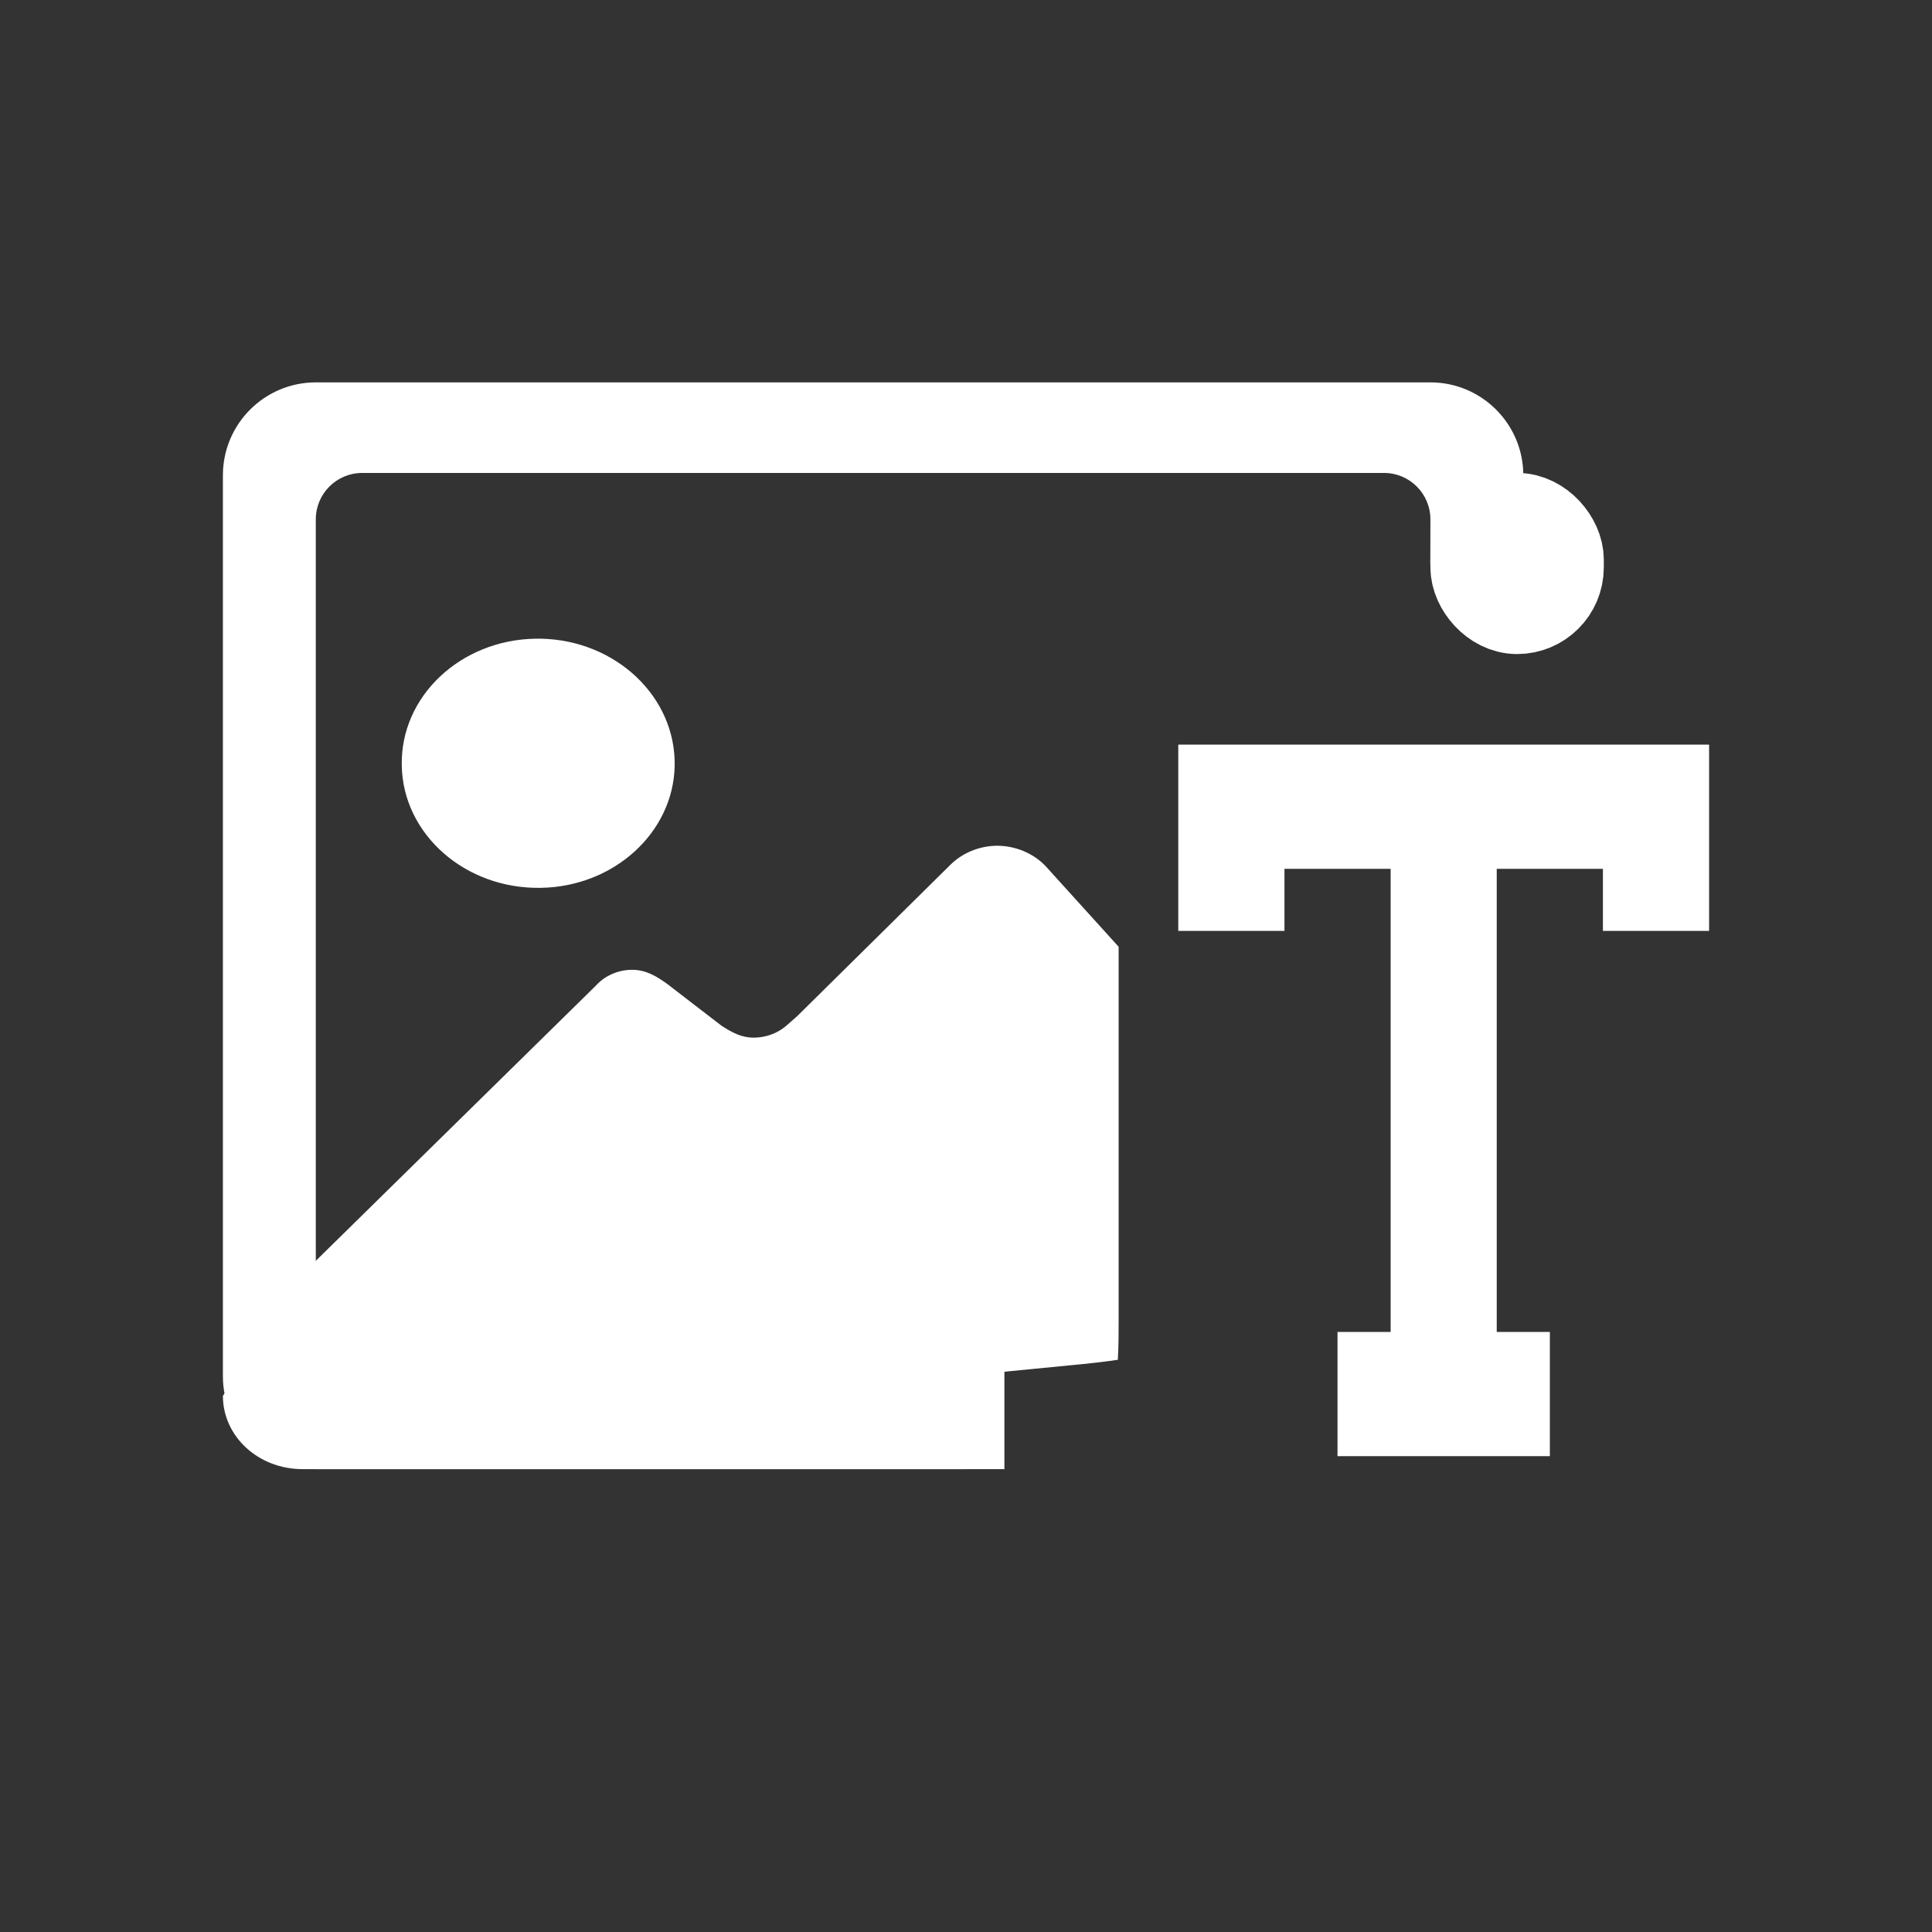
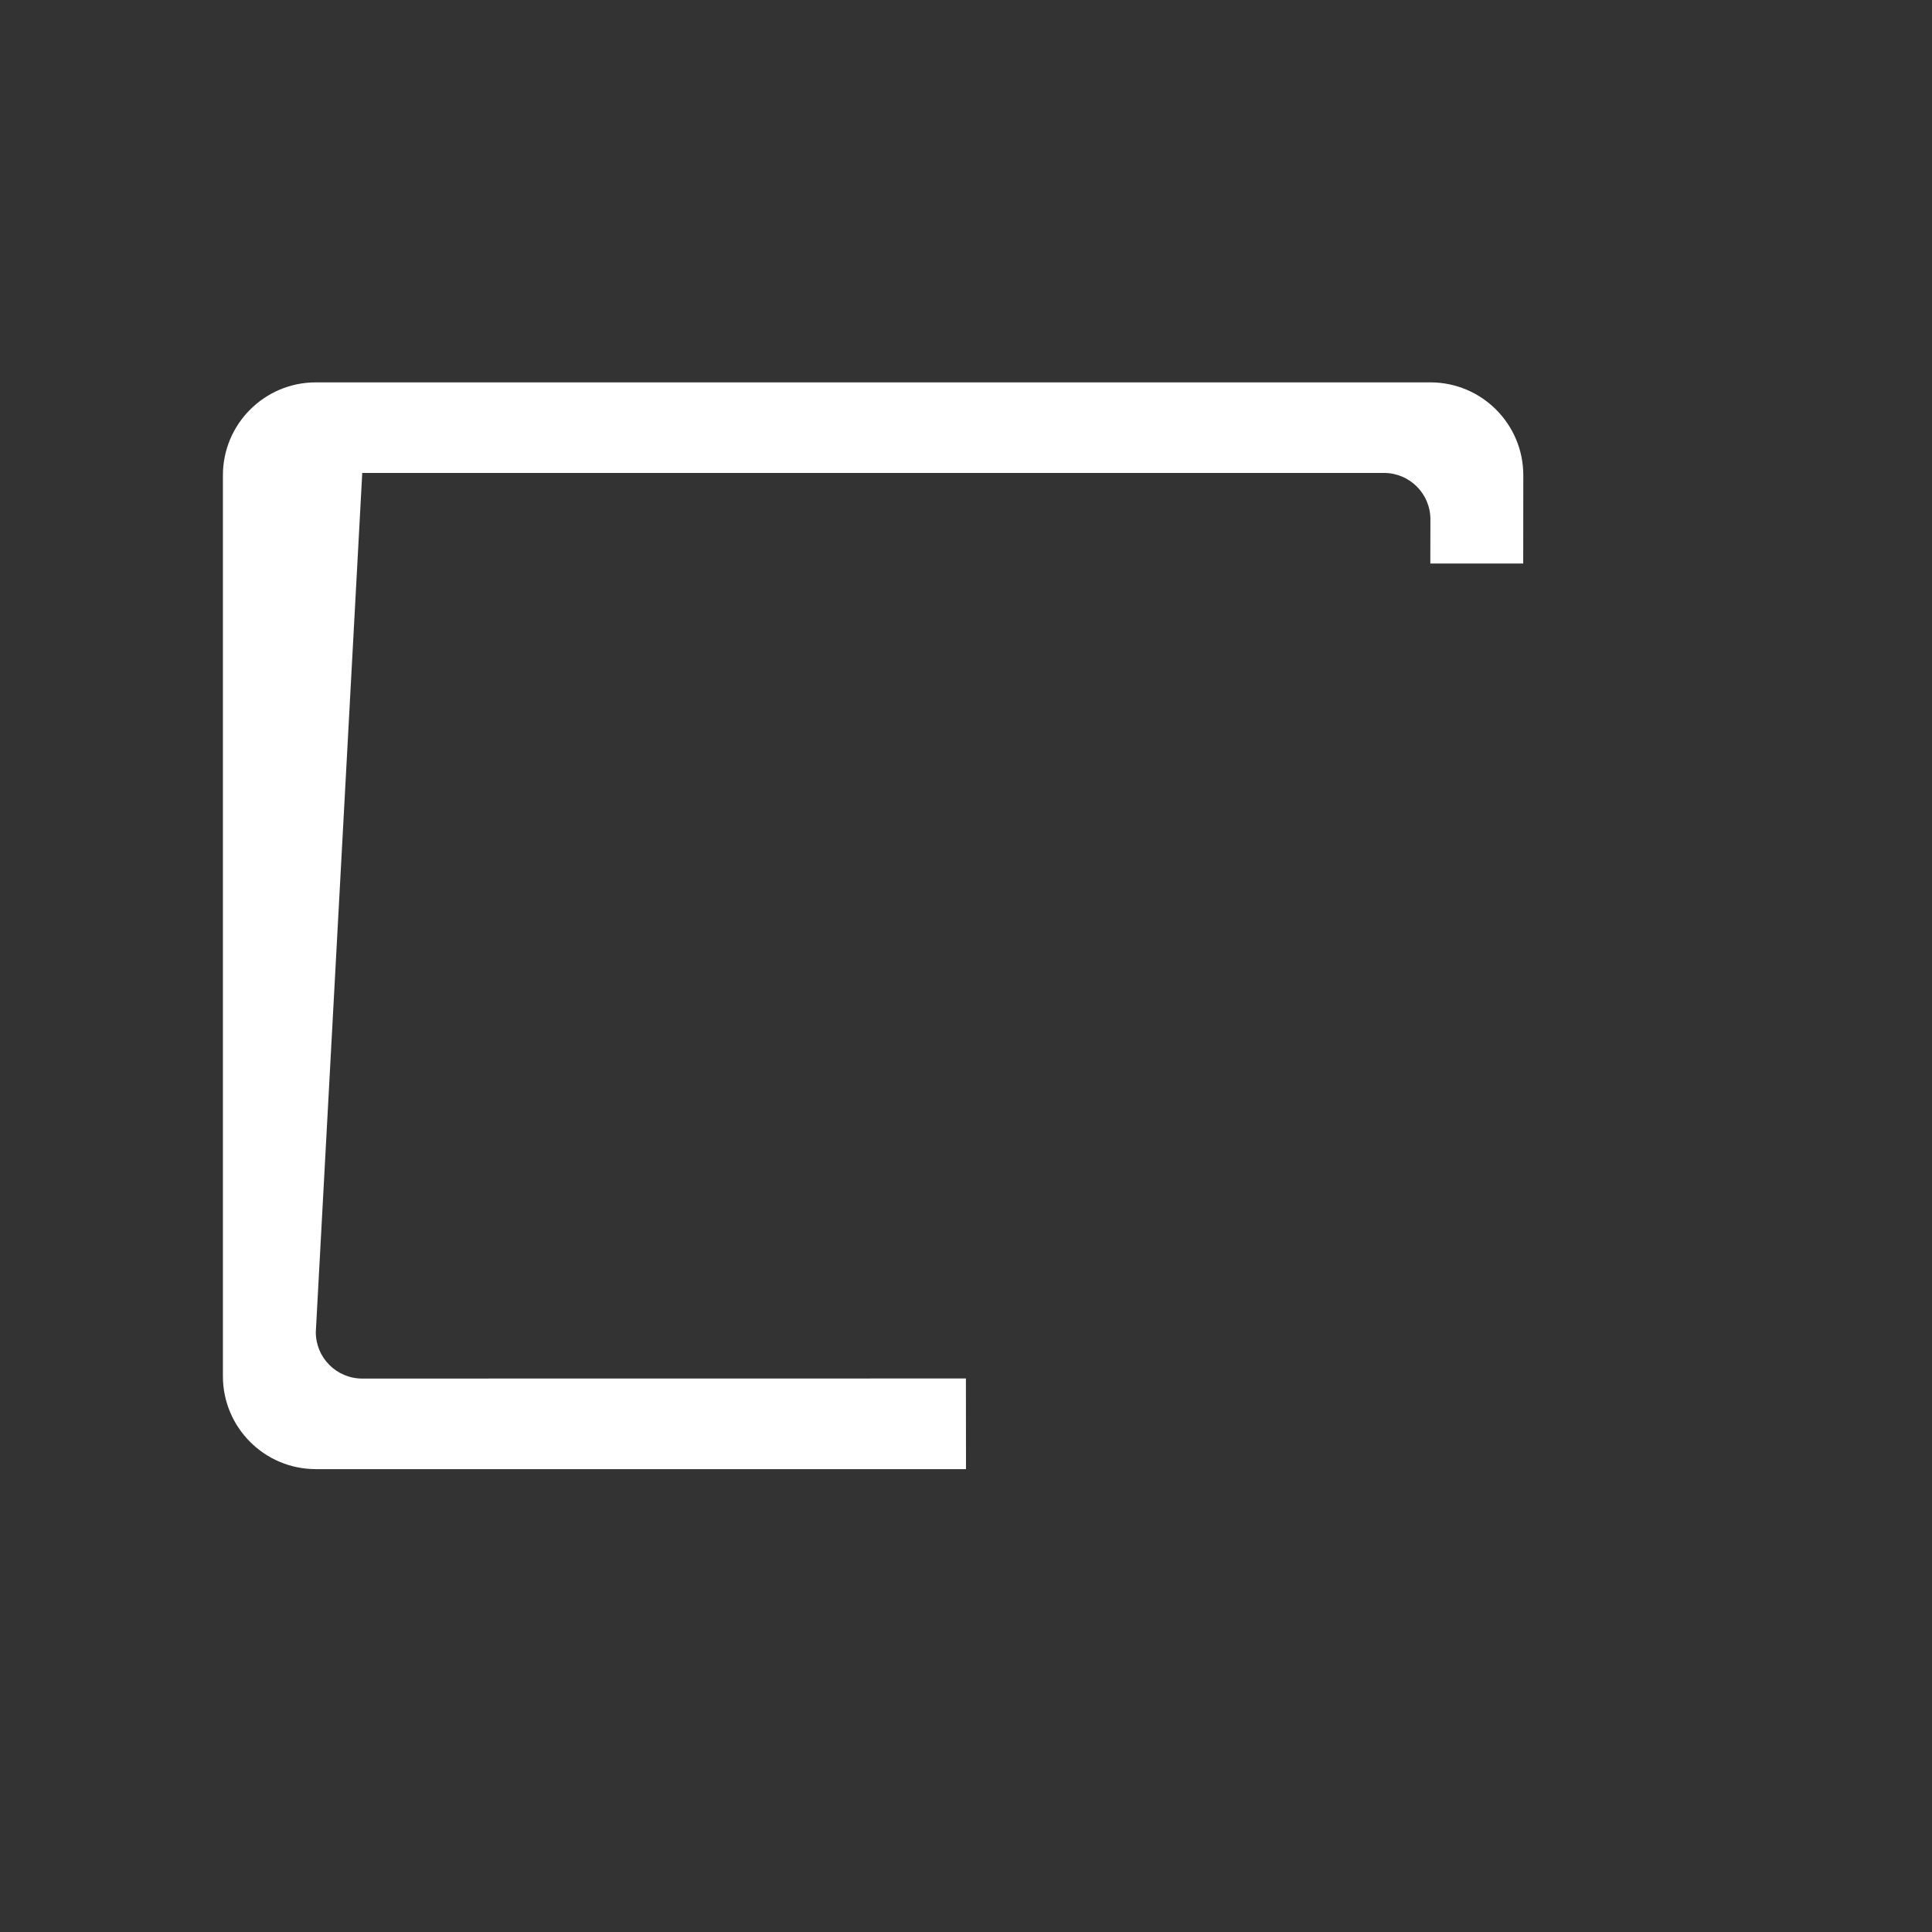
<svg xmlns="http://www.w3.org/2000/svg" xmlns:xlink="http://www.w3.org/1999/xlink" width="24px" height="24px" viewBox="0 0 24 24" version="1.1">
  <rect x="0" y="0" width="24" height="24" fill="#333333" stroke="none" />
  <title>专业文生图备份 2</title>
  <defs>
    <path d="M0,0 L24,0 L24,24 L0,24 L0,0 Z" id="path-1" />
  </defs>
  <g id="专业文生图备份-2" stroke="none" fill="none" xlink:href="#path-1" fill-rule="evenodd" stroke-width="1">
    <g id="文生图" transform="translate(2, 4)" fill="#FFFFFF">
      <g transform="translate(0.769, 0.75)">
-         <path d="M10.579,12.205 C10.682,12.196 10.936,12.169 11.117,12.142 C11.127,11.991 11.127,11.785 11.127,11.678 L11.127,7.011 L10.217,6.006 C10.065,5.849 9.85,5.759 9.624,5.756 C9.399,5.756 9.184,5.845 9.033,5.997 L7.134,7.873 C7.086,7.917 7.031,7.962 6.982,8.006 C6.874,8.092 6.738,8.139 6.596,8.14 C6.44,8.14 6.327,8.078 6.19,7.989 L5.529,7.48 C5.382,7.373 5.254,7.297 5.079,7.297 C4.905,7.299 4.741,7.372 4.629,7.498 L1.13,10.936 L0,12.59 C0,13.094 0.44,13.5 0.988,13.5 L9.708,13.5 L9.708,12.29 L10.579,12.205 Z M2.222,4.761 C2.237,5.613 3.009,6.296 3.949,6.279 C4.859,6.265 5.597,5.591 5.612,4.761 C5.627,3.908 4.883,3.202 3.949,3.184 L3.885,3.184 C2.95,3.198 2.202,3.903 2.222,4.761 Z" id="形状" fill-rule="nonzero" />
-         <path d="M15,0 C15.637,-2.22044605e-16 16.154,0.517 16.154,1.154 L16.153,2.25 L14.999,2.25 L15,1.702 C15,1.383 14.742,1.125 14.423,1.125 L1.731,1.125 C1.412,1.125 1.154,1.383 1.154,1.702 L1.154,11.798 C1.154,12.117 1.412,12.375 1.731,12.375 L9.23,12.374 L9.231,13.5 L1.154,13.5 C0.517,13.5 -2.22044605e-16,12.983 -2.22044605e-16,12.346 L-2.22044605e-16,1.154 C-2.22044605e-16,0.517 0.517,-2.22044605e-16 1.154,-2.22044605e-16 L15,0 Z" id="形状结合" fill-rule="nonzero" />
-         <rect id="矩形" stroke="#FFFFFF" stroke-width="1.154" x="15.577" y="1.702" width="1" height="1.096" rx="0.5" />
-         <polygon id="路径" fill-rule="nonzero" points="17.143 6.043 17.143 6.814 18.462 6.814 18.462 4.5 11.868 4.5 11.868 6.814 13.187 6.814 13.187 6.043 14.506 6.043 14.506 11.796 13.846 11.796 13.846 13.339 16.484 13.339 16.484 11.796 15.824 11.796 15.824 6.043" />
+         <path d="M15,0 C15.637,-2.22044605e-16 16.154,0.517 16.154,1.154 L16.153,2.25 L14.999,2.25 L15,1.702 C15,1.383 14.742,1.125 14.423,1.125 L1.731,1.125 L1.154,11.798 C1.154,12.117 1.412,12.375 1.731,12.375 L9.23,12.374 L9.231,13.5 L1.154,13.5 C0.517,13.5 -2.22044605e-16,12.983 -2.22044605e-16,12.346 L-2.22044605e-16,1.154 C-2.22044605e-16,0.517 0.517,-2.22044605e-16 1.154,-2.22044605e-16 L15,0 Z" id="形状结合" fill-rule="nonzero" />
      </g>
    </g>
  </g>
</svg>